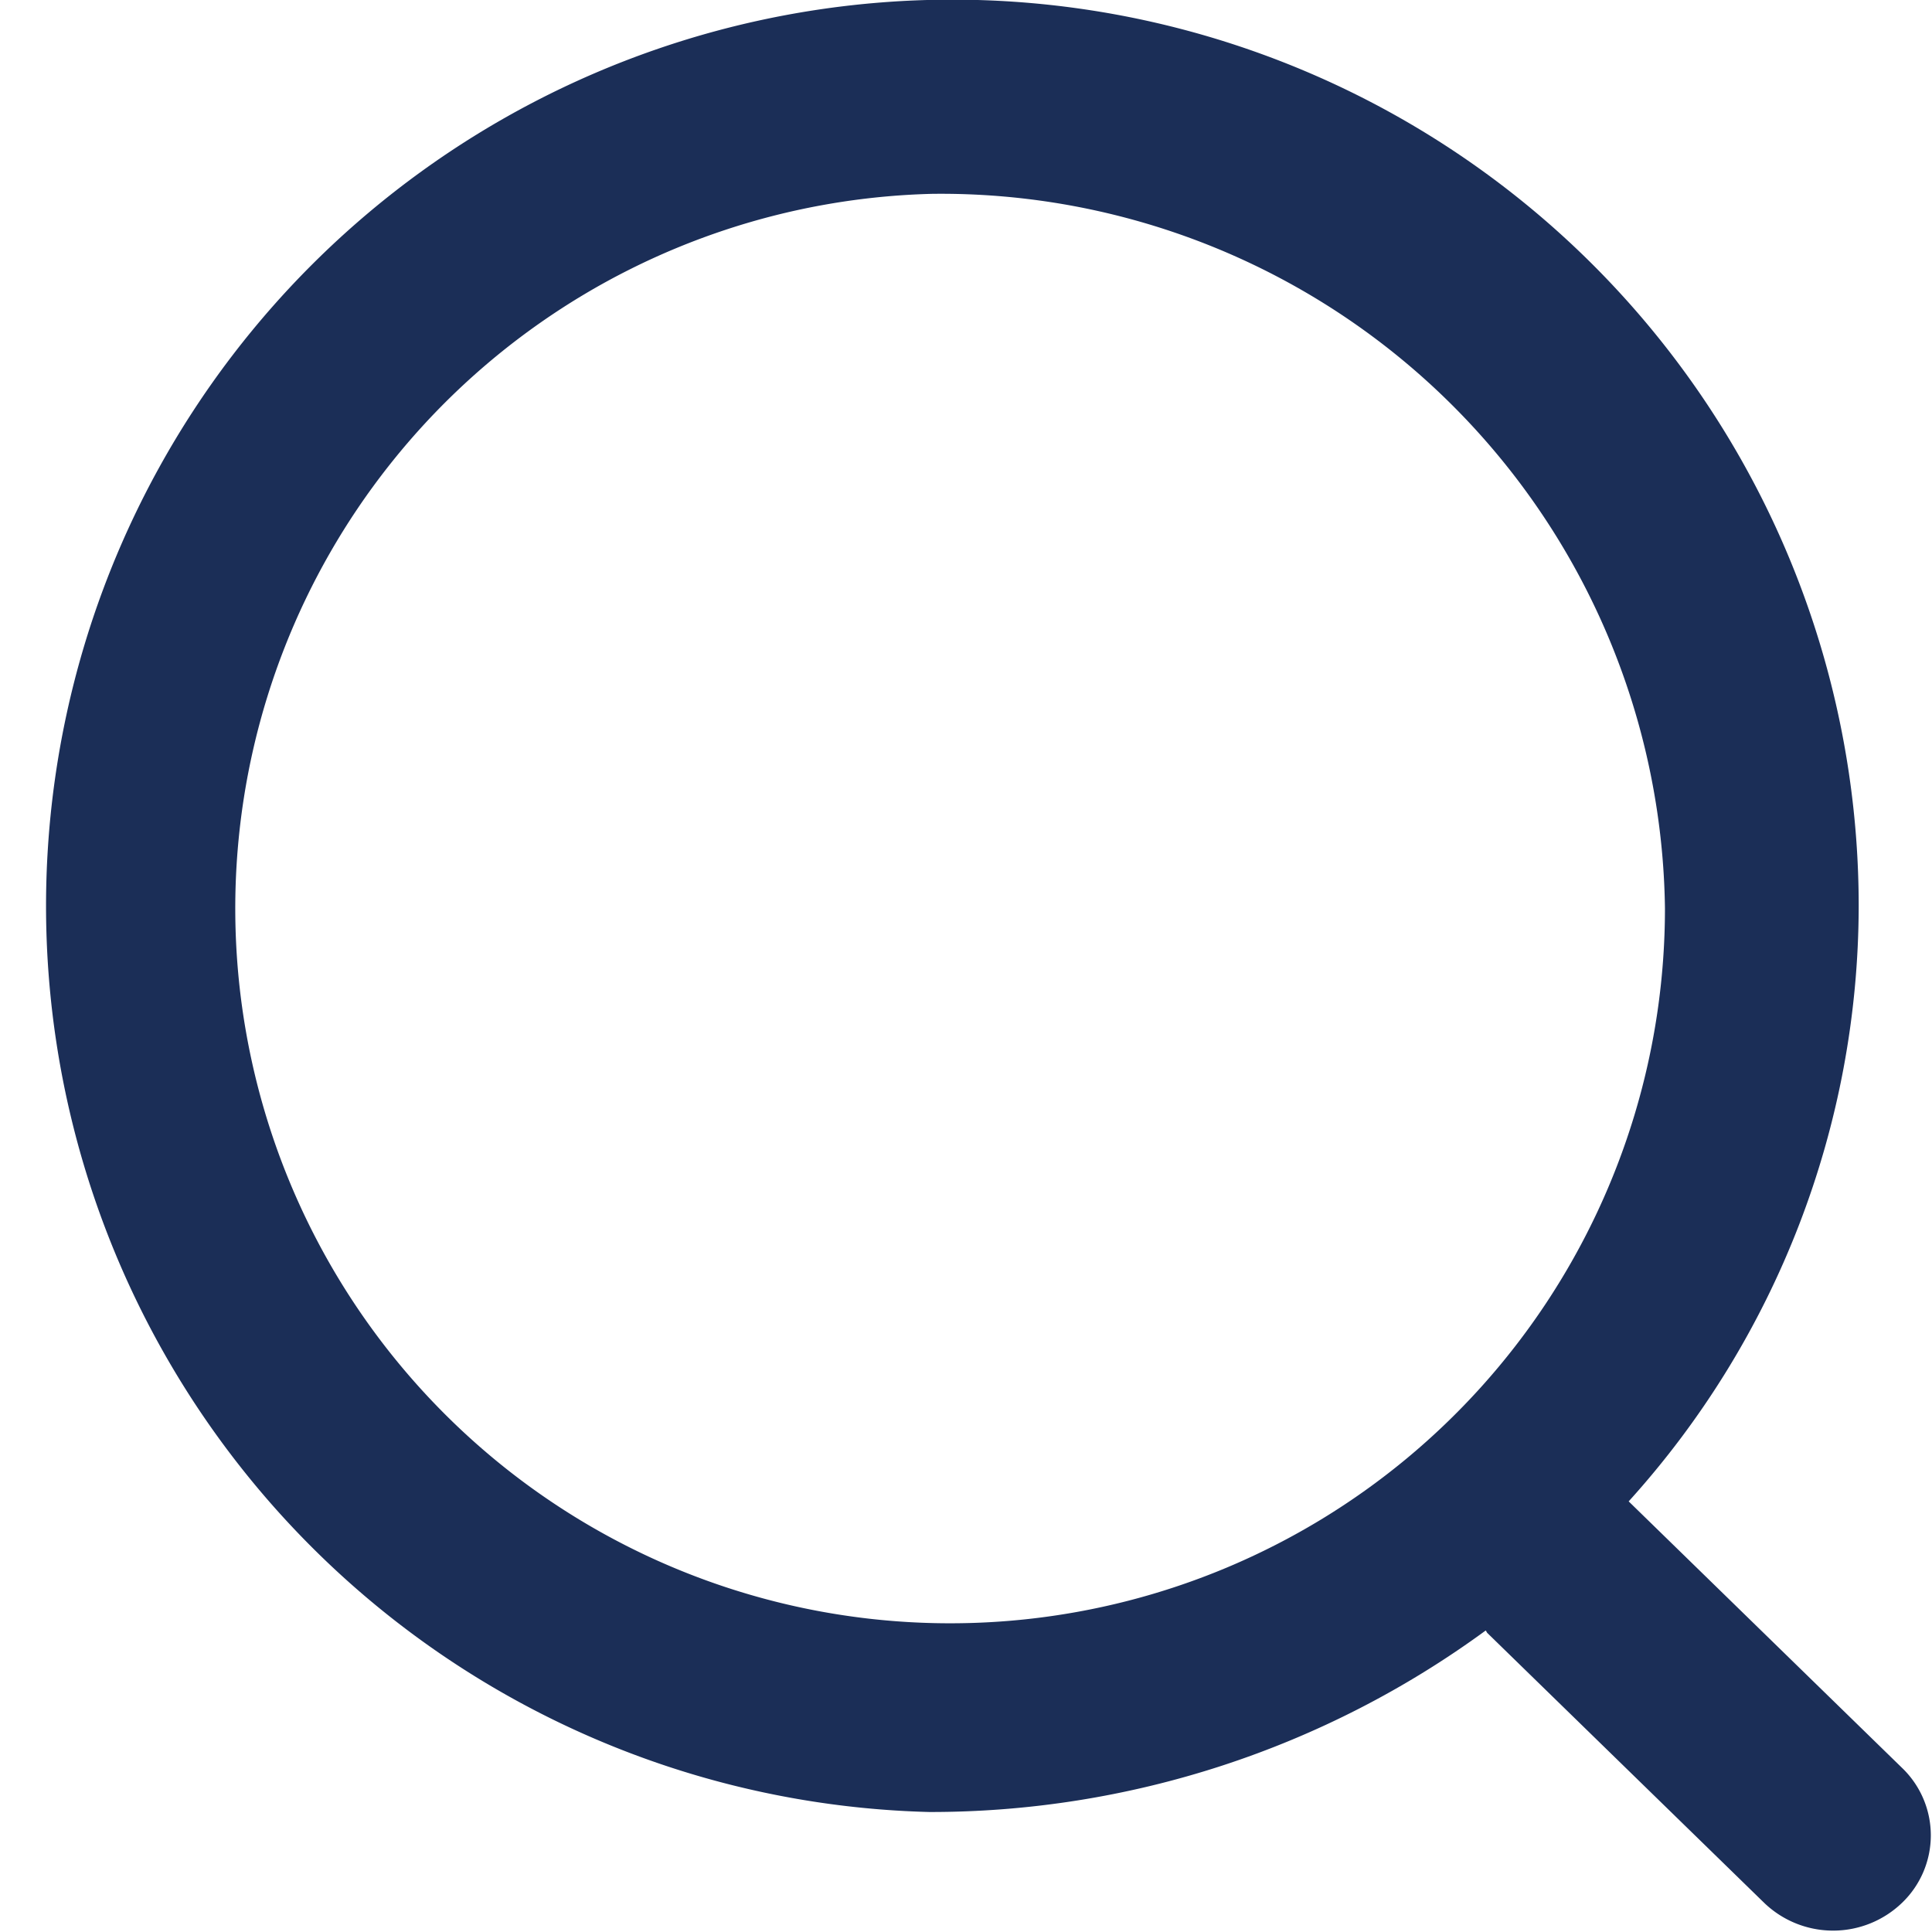
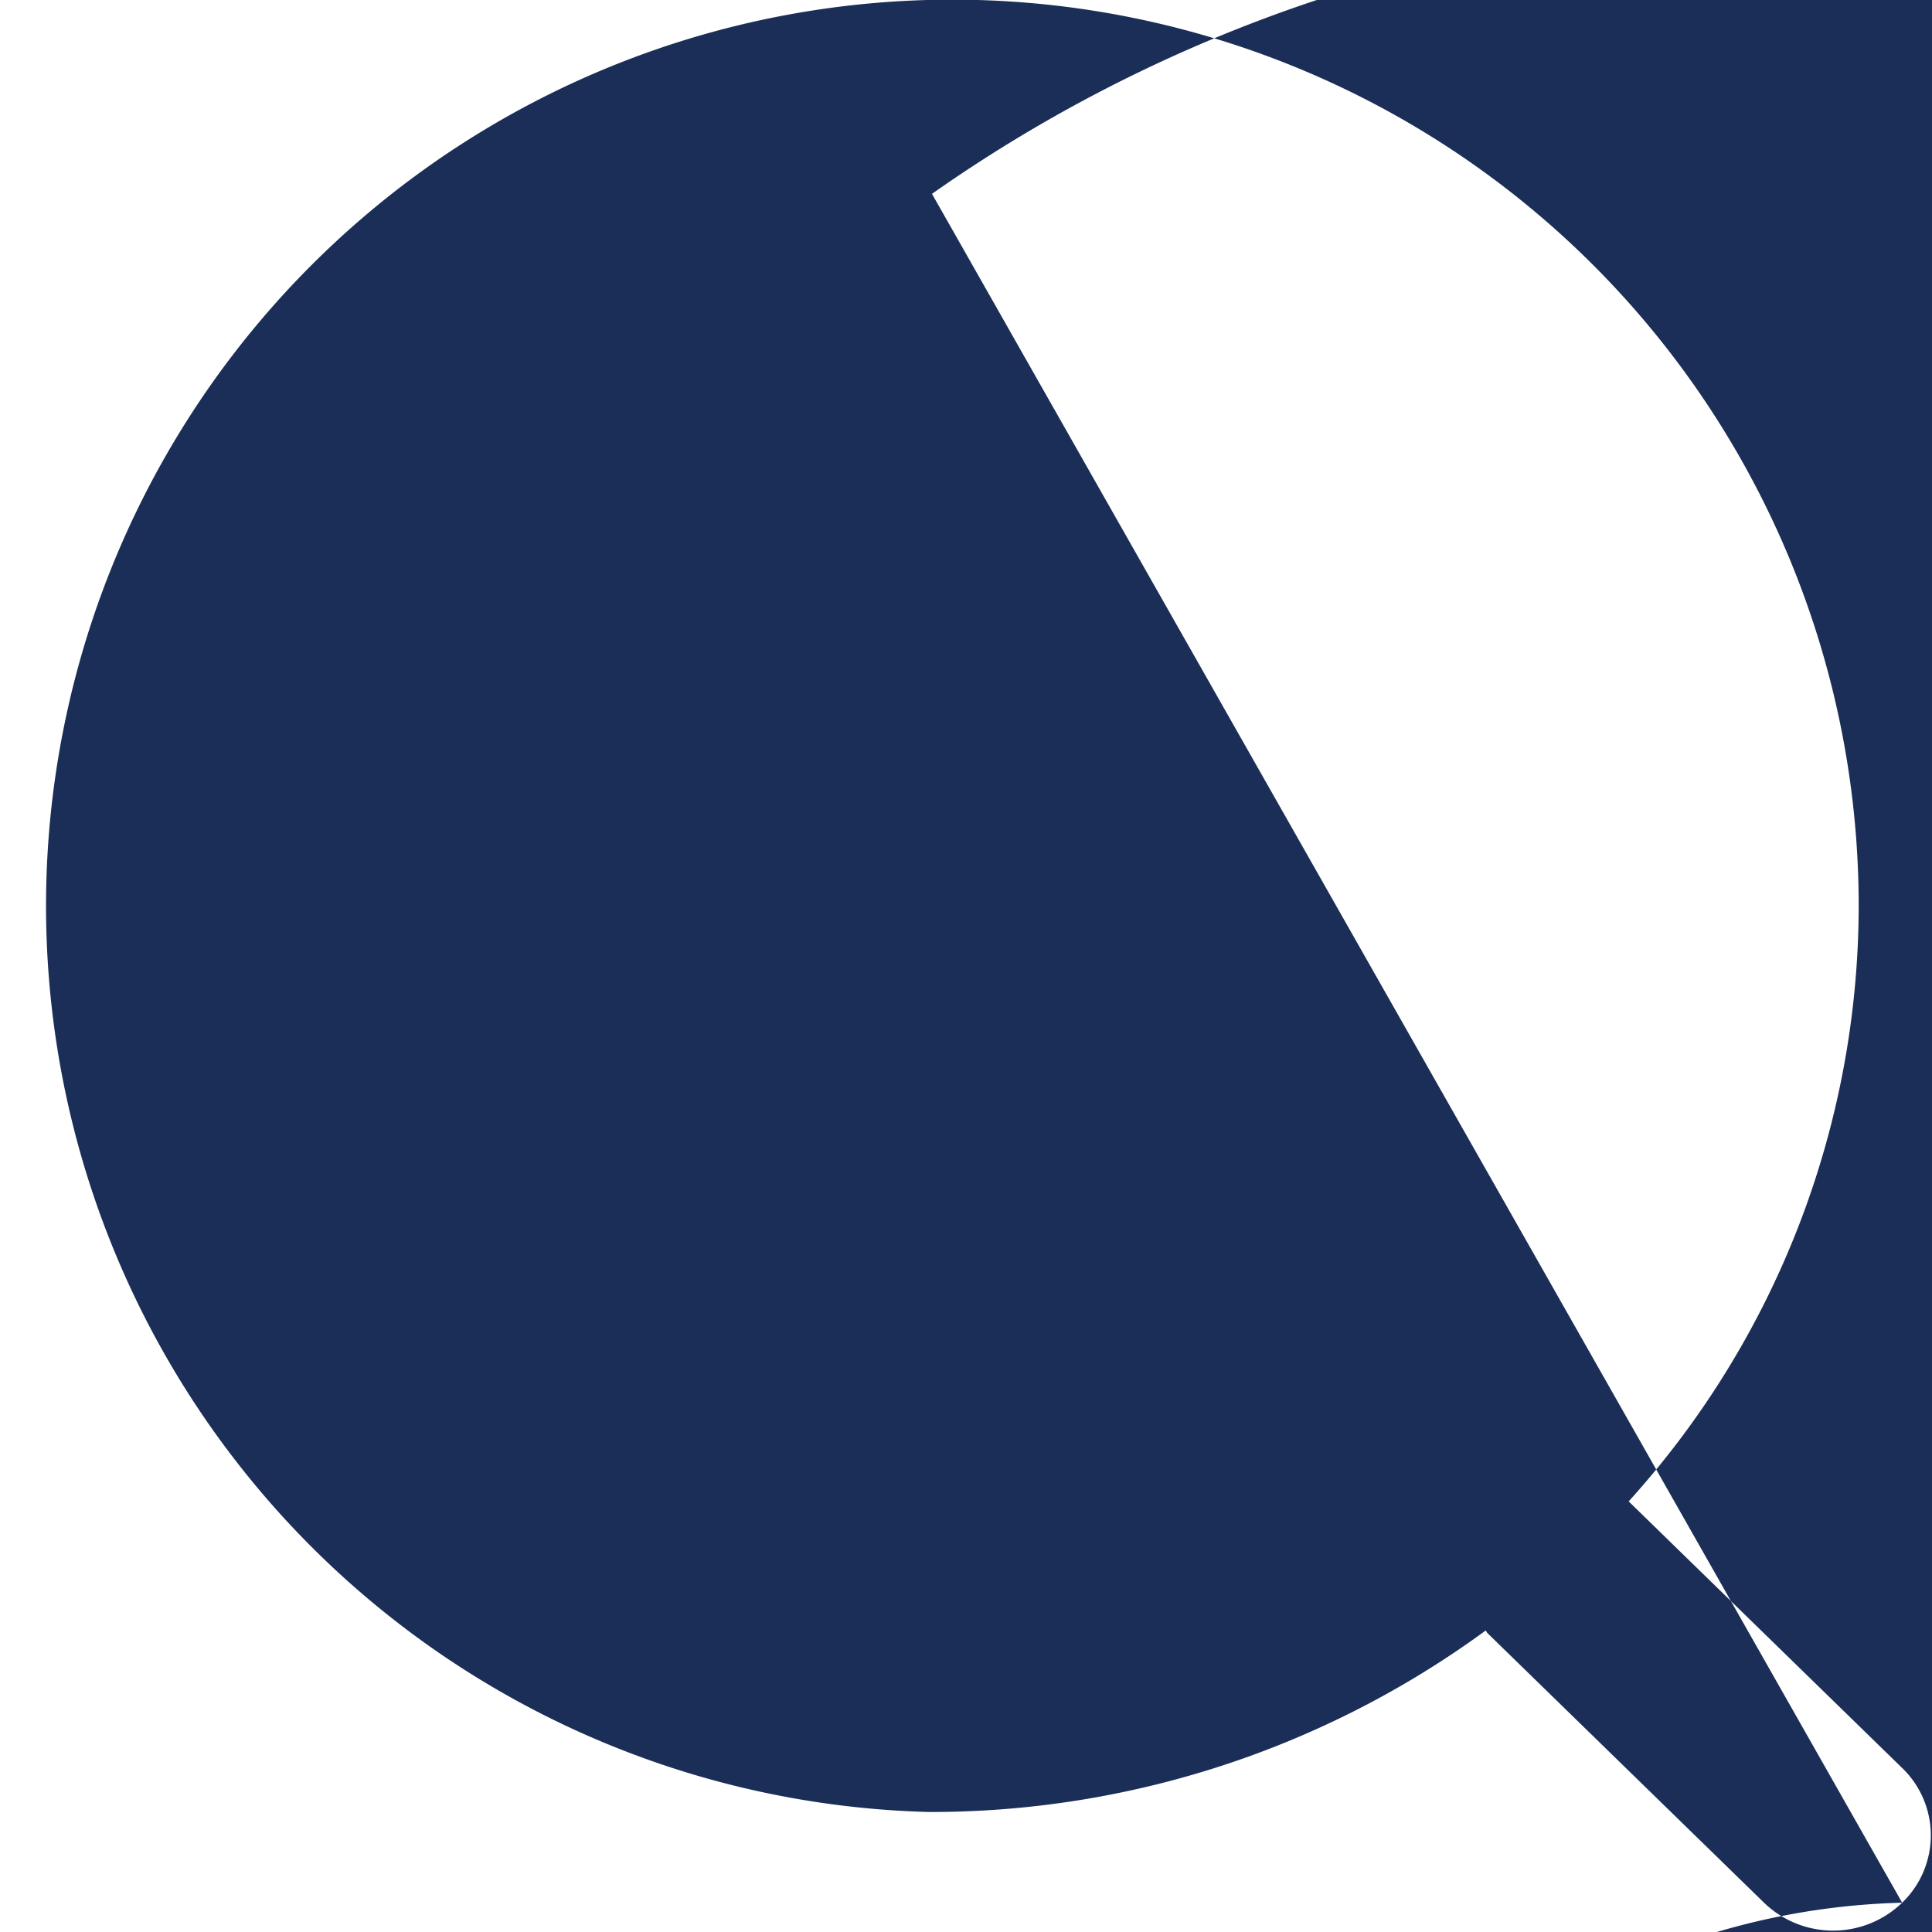
<svg xmlns="http://www.w3.org/2000/svg" width="18" height="18" viewBox="0 0 18 18">
  <defs>
    <style>
      .cls-1 {
        fill: #1b2e57;
        fill-rule: evenodd;
      }
    </style>
  </defs>
-   <path id="搜索_拷贝" data-name="搜索 拷贝" class="cls-1" d="M639.722,525.727a0.926,0.926,0,0,1-1.287,0l-2.576-2.511c-0.008-.007-0.01-0.018-0.017-0.025a8.756,8.756,0,0,1-5.184,1.691,8.444,8.444,0,1,1,8.659-8.441,8.281,8.281,0,0,1-2.143,5.547l2.548,2.484A0.871,0.871,0,0,1,639.722,525.727Zm-9.039-15.921a6.66,6.66,0,1,0,6.829,6.658A6.746,6.746,0,0,0,630.683,509.806Z" transform="translate(-622 -508)" />
+   <path id="搜索_拷贝" data-name="搜索 拷贝" class="cls-1" d="M639.722,525.727a0.926,0.926,0,0,1-1.287,0l-2.576-2.511c-0.008-.007-0.01-0.018-0.017-0.025a8.756,8.756,0,0,1-5.184,1.691,8.444,8.444,0,1,1,8.659-8.441,8.281,8.281,0,0,1-2.143,5.547l2.548,2.484A0.871,0.871,0,0,1,639.722,525.727Za6.66,6.66,0,1,0,6.829,6.658A6.746,6.746,0,0,0,630.683,509.806Z" transform="translate(-622 -508)" />
</svg>